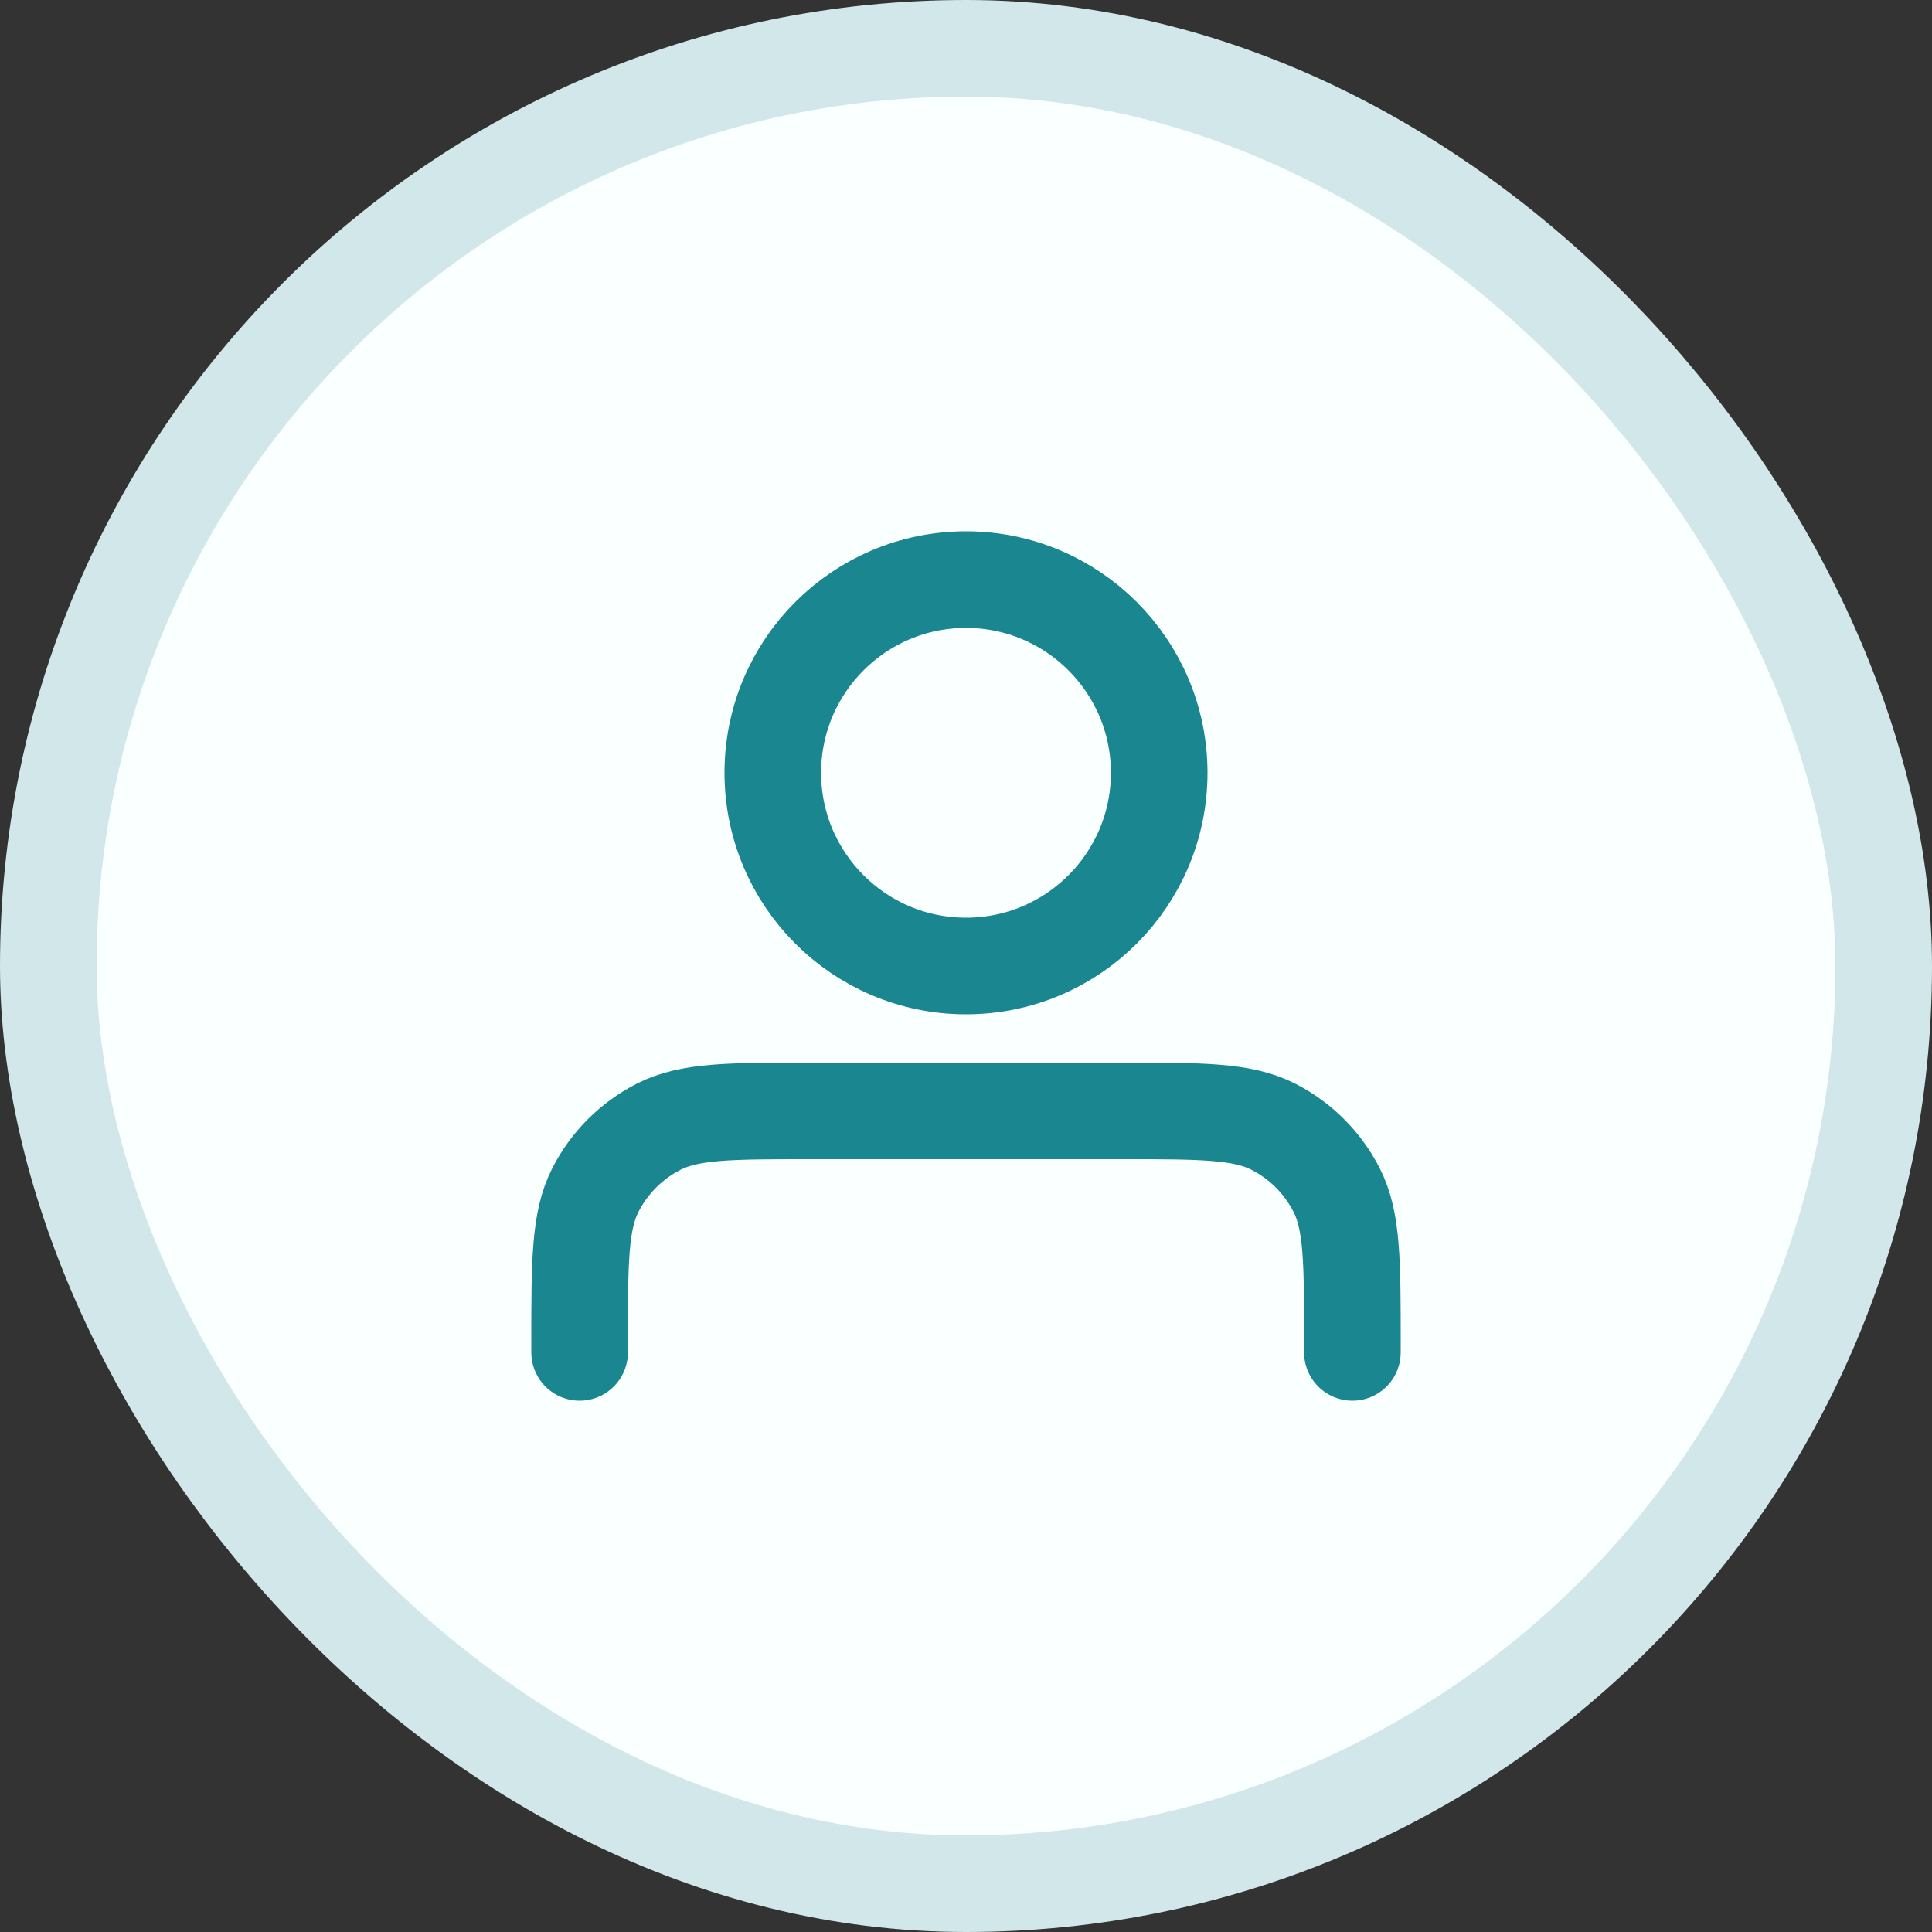
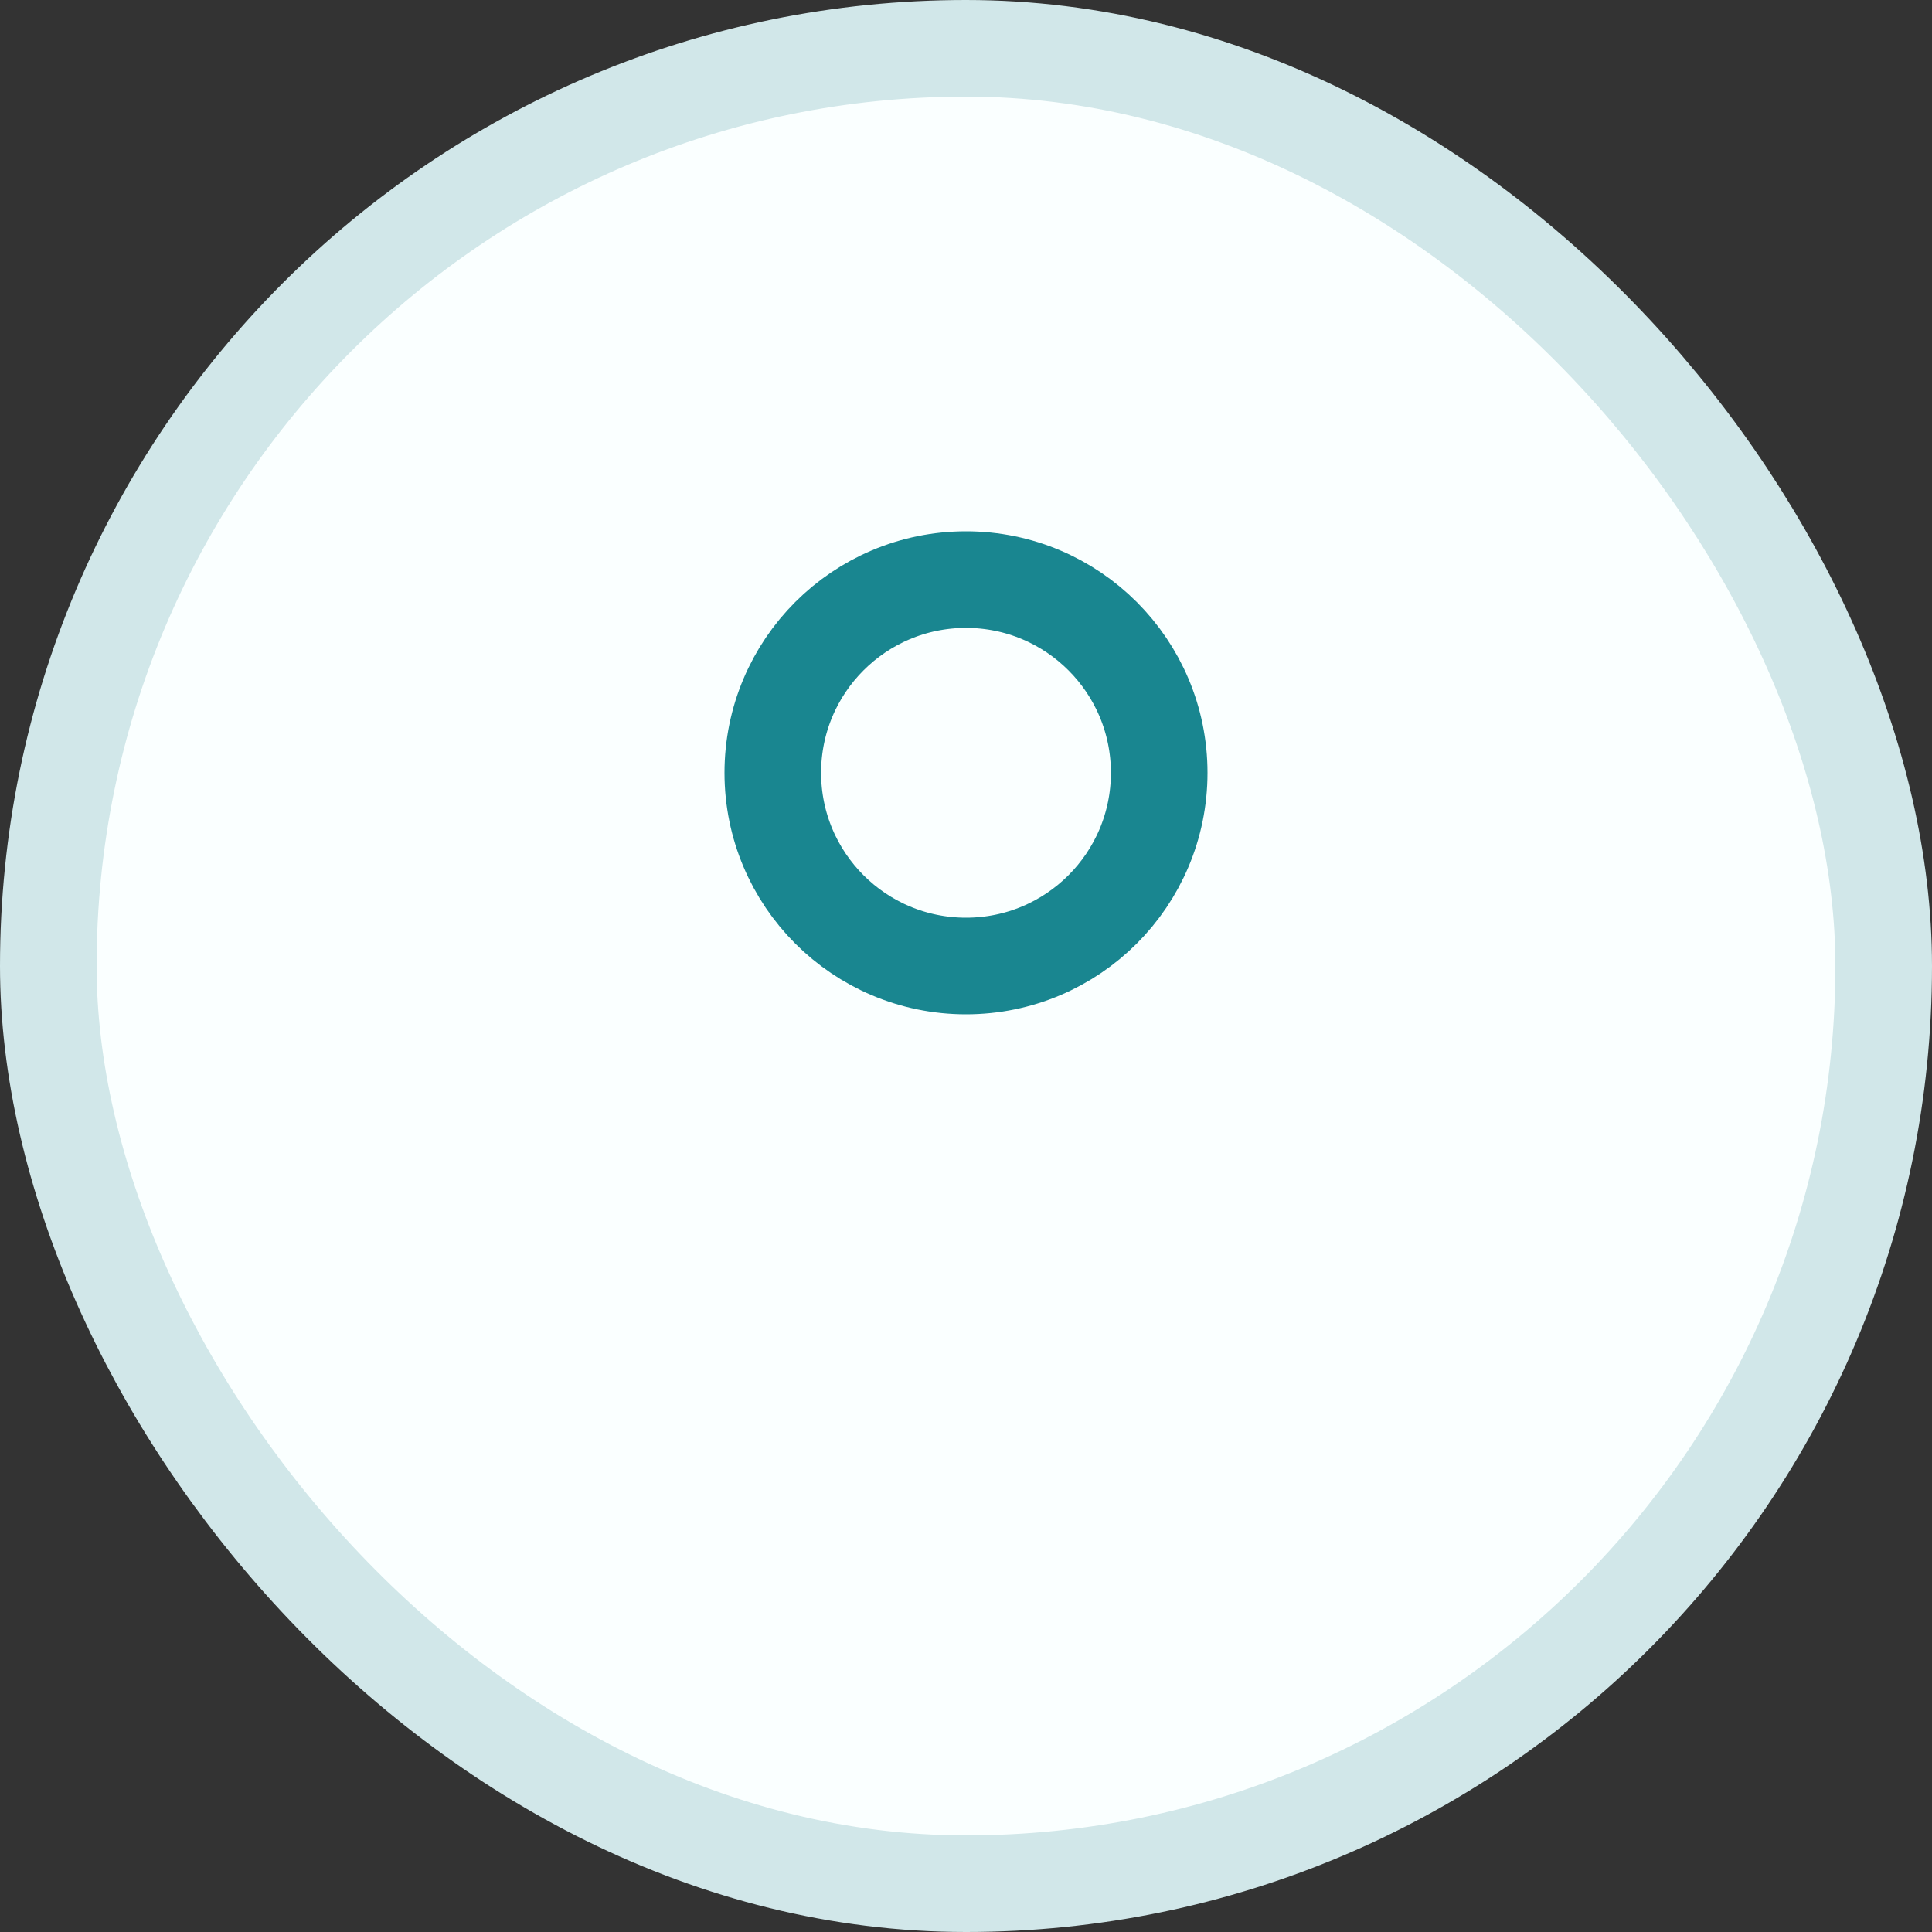
<svg xmlns="http://www.w3.org/2000/svg" width="40" height="40" viewBox="0 0 40 40" fill="none">
  <rect x="0" y="0" width="40" height="40" fill="#333333" stroke="none" />
  <g id="cabinet">
    <rect x="1" y="1" width="38" height="38" rx="19" fill="#FAFFFF" />
    <rect x="1" y="1" width="38" height="38" rx="19" stroke="#D1E7E9" stroke-width="2" />
-     <path id="Icon" d="M12 28L12 27.8C12 26.12 12 25.28 12.327 24.638C12.615 24.073 13.073 23.615 13.638 23.327C14.28 23 15.12 23 16.8 23H23.2C24.88 23 25.72 23 26.362 23.327C26.927 23.615 27.385 24.073 27.673 24.638C28 25.28 28 26.12 28 27.8V28" stroke="#198690" stroke-width="2" stroke-linecap="round" stroke-linejoin="round" />
    <path id="Icon_2" d="M20 20C22.209 20 24 18.209 24 16C24 13.791 22.209 12 20 12C17.791 12 16 13.791 16 16C16 18.209 17.791 20 20 20Z" stroke="#198690" stroke-width="2" stroke-linecap="round" stroke-linejoin="round" />
  </g>
</svg>